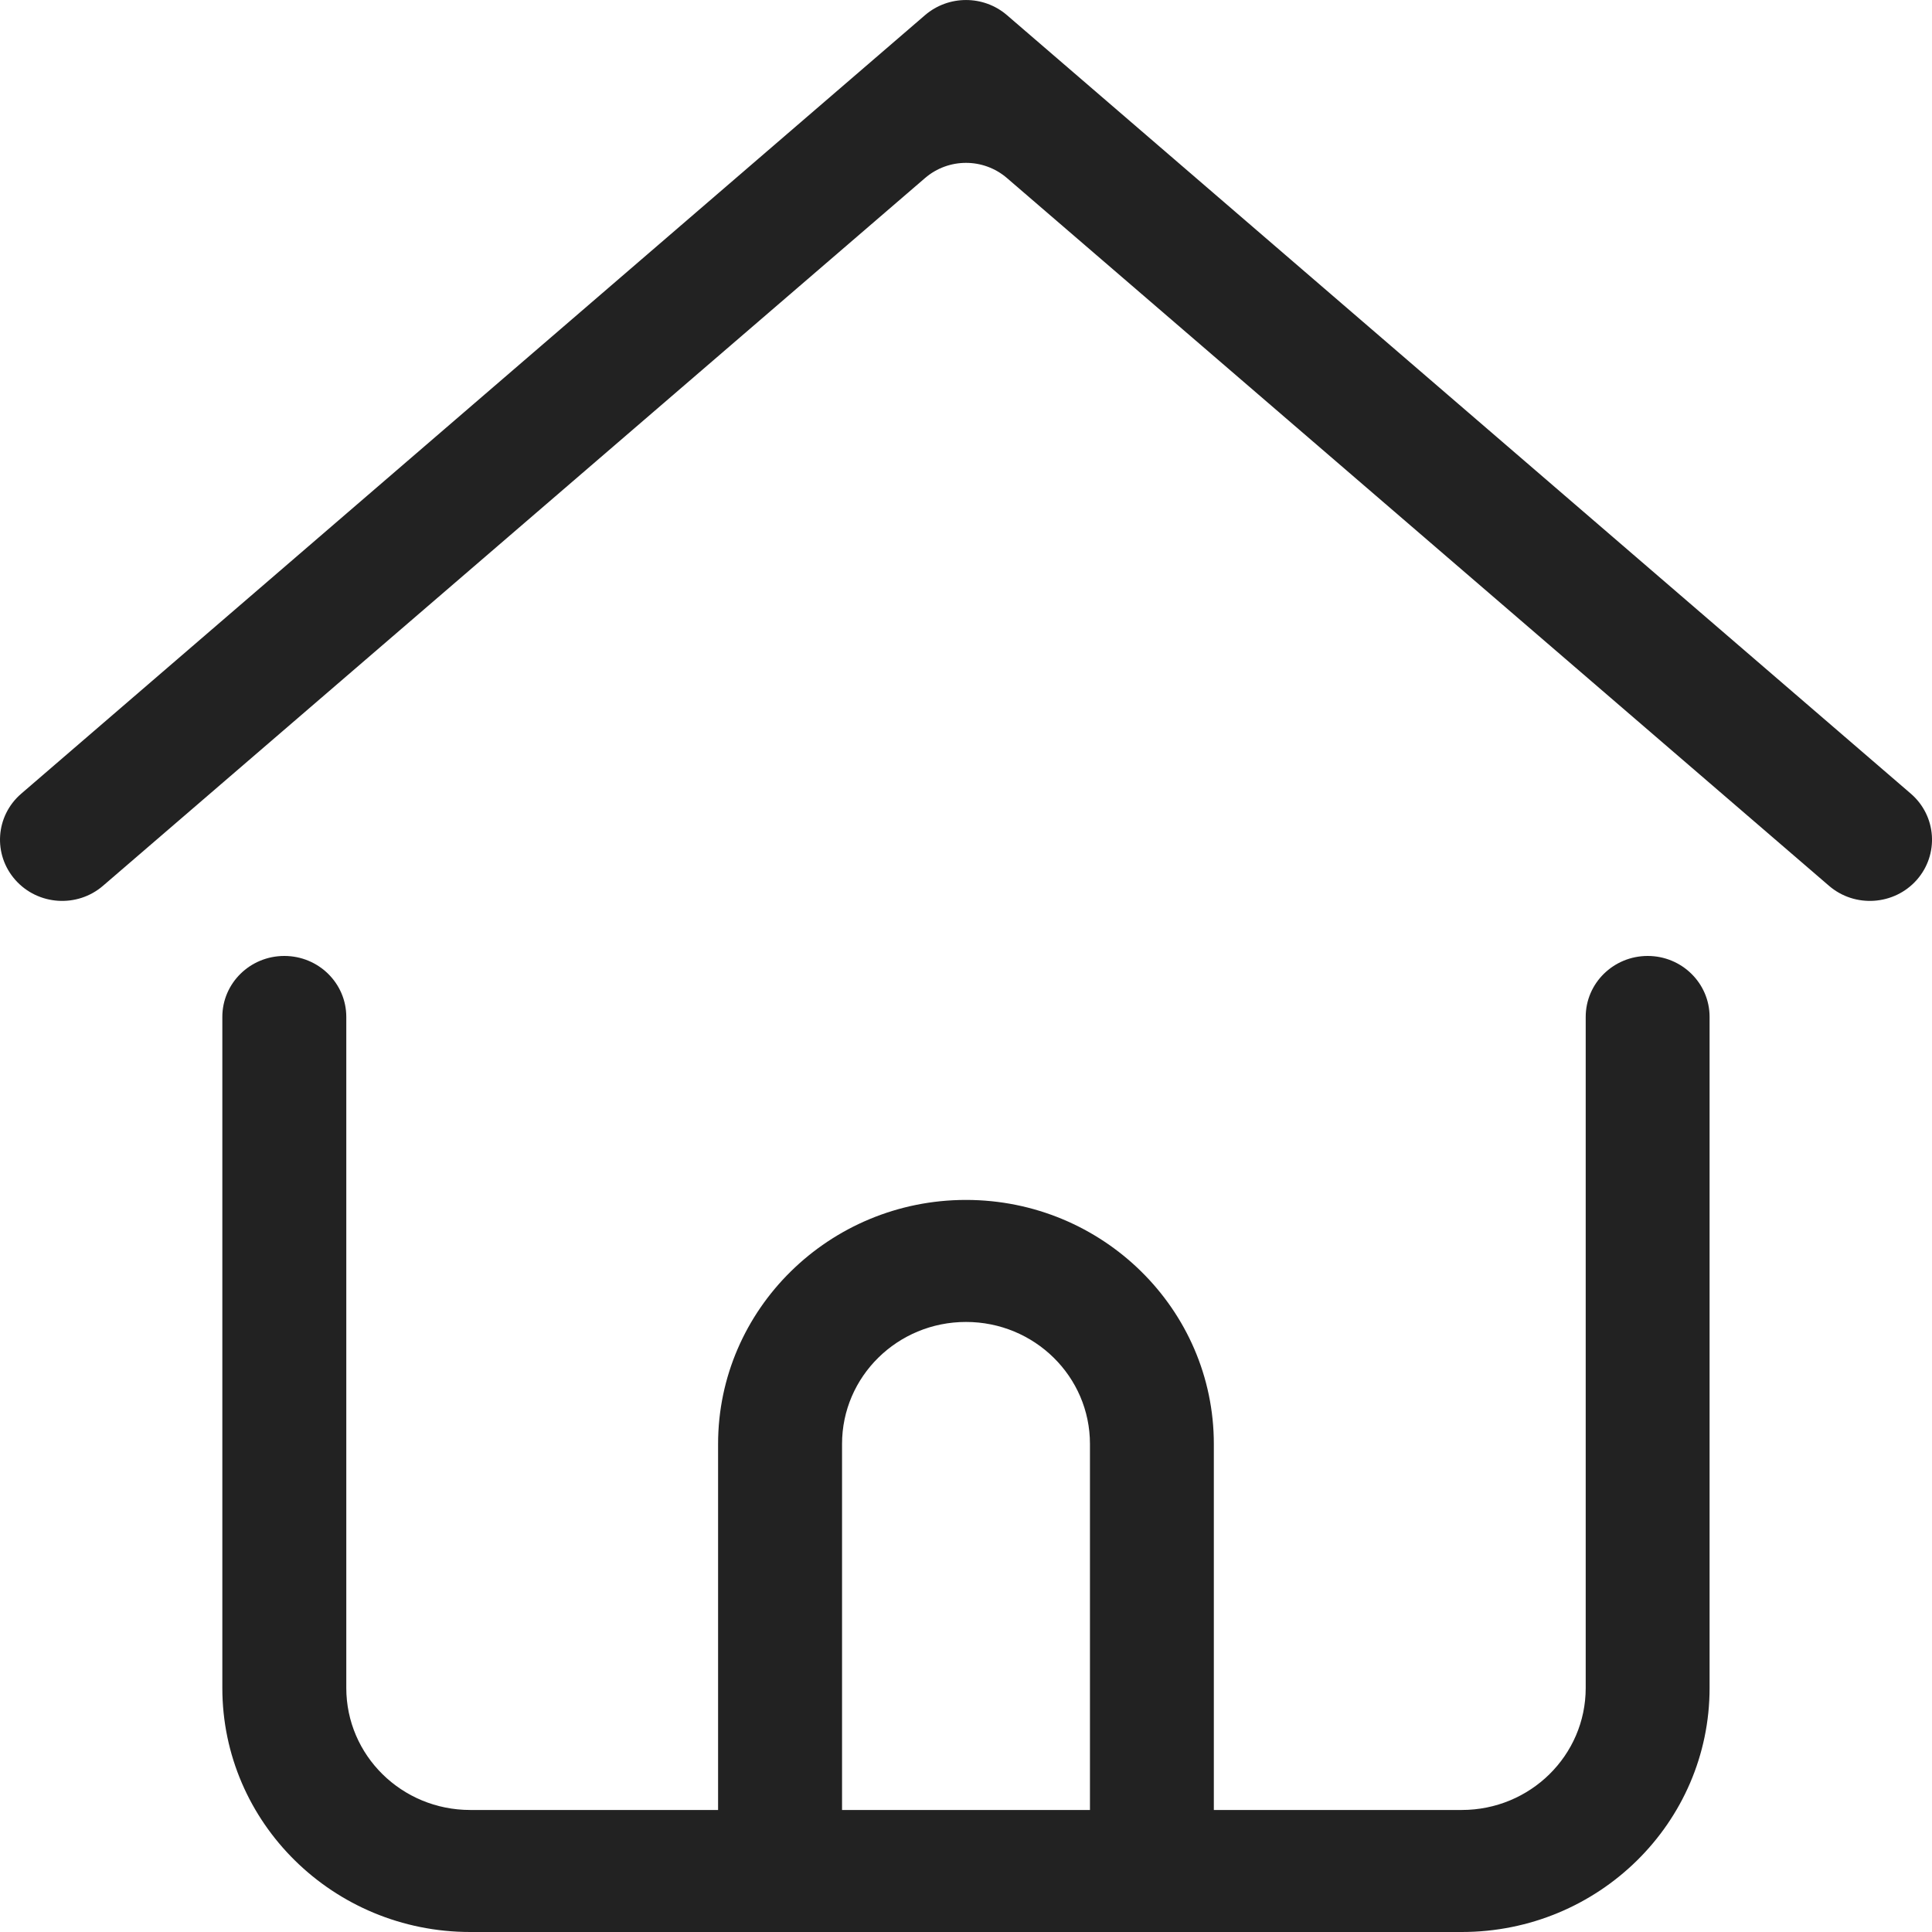
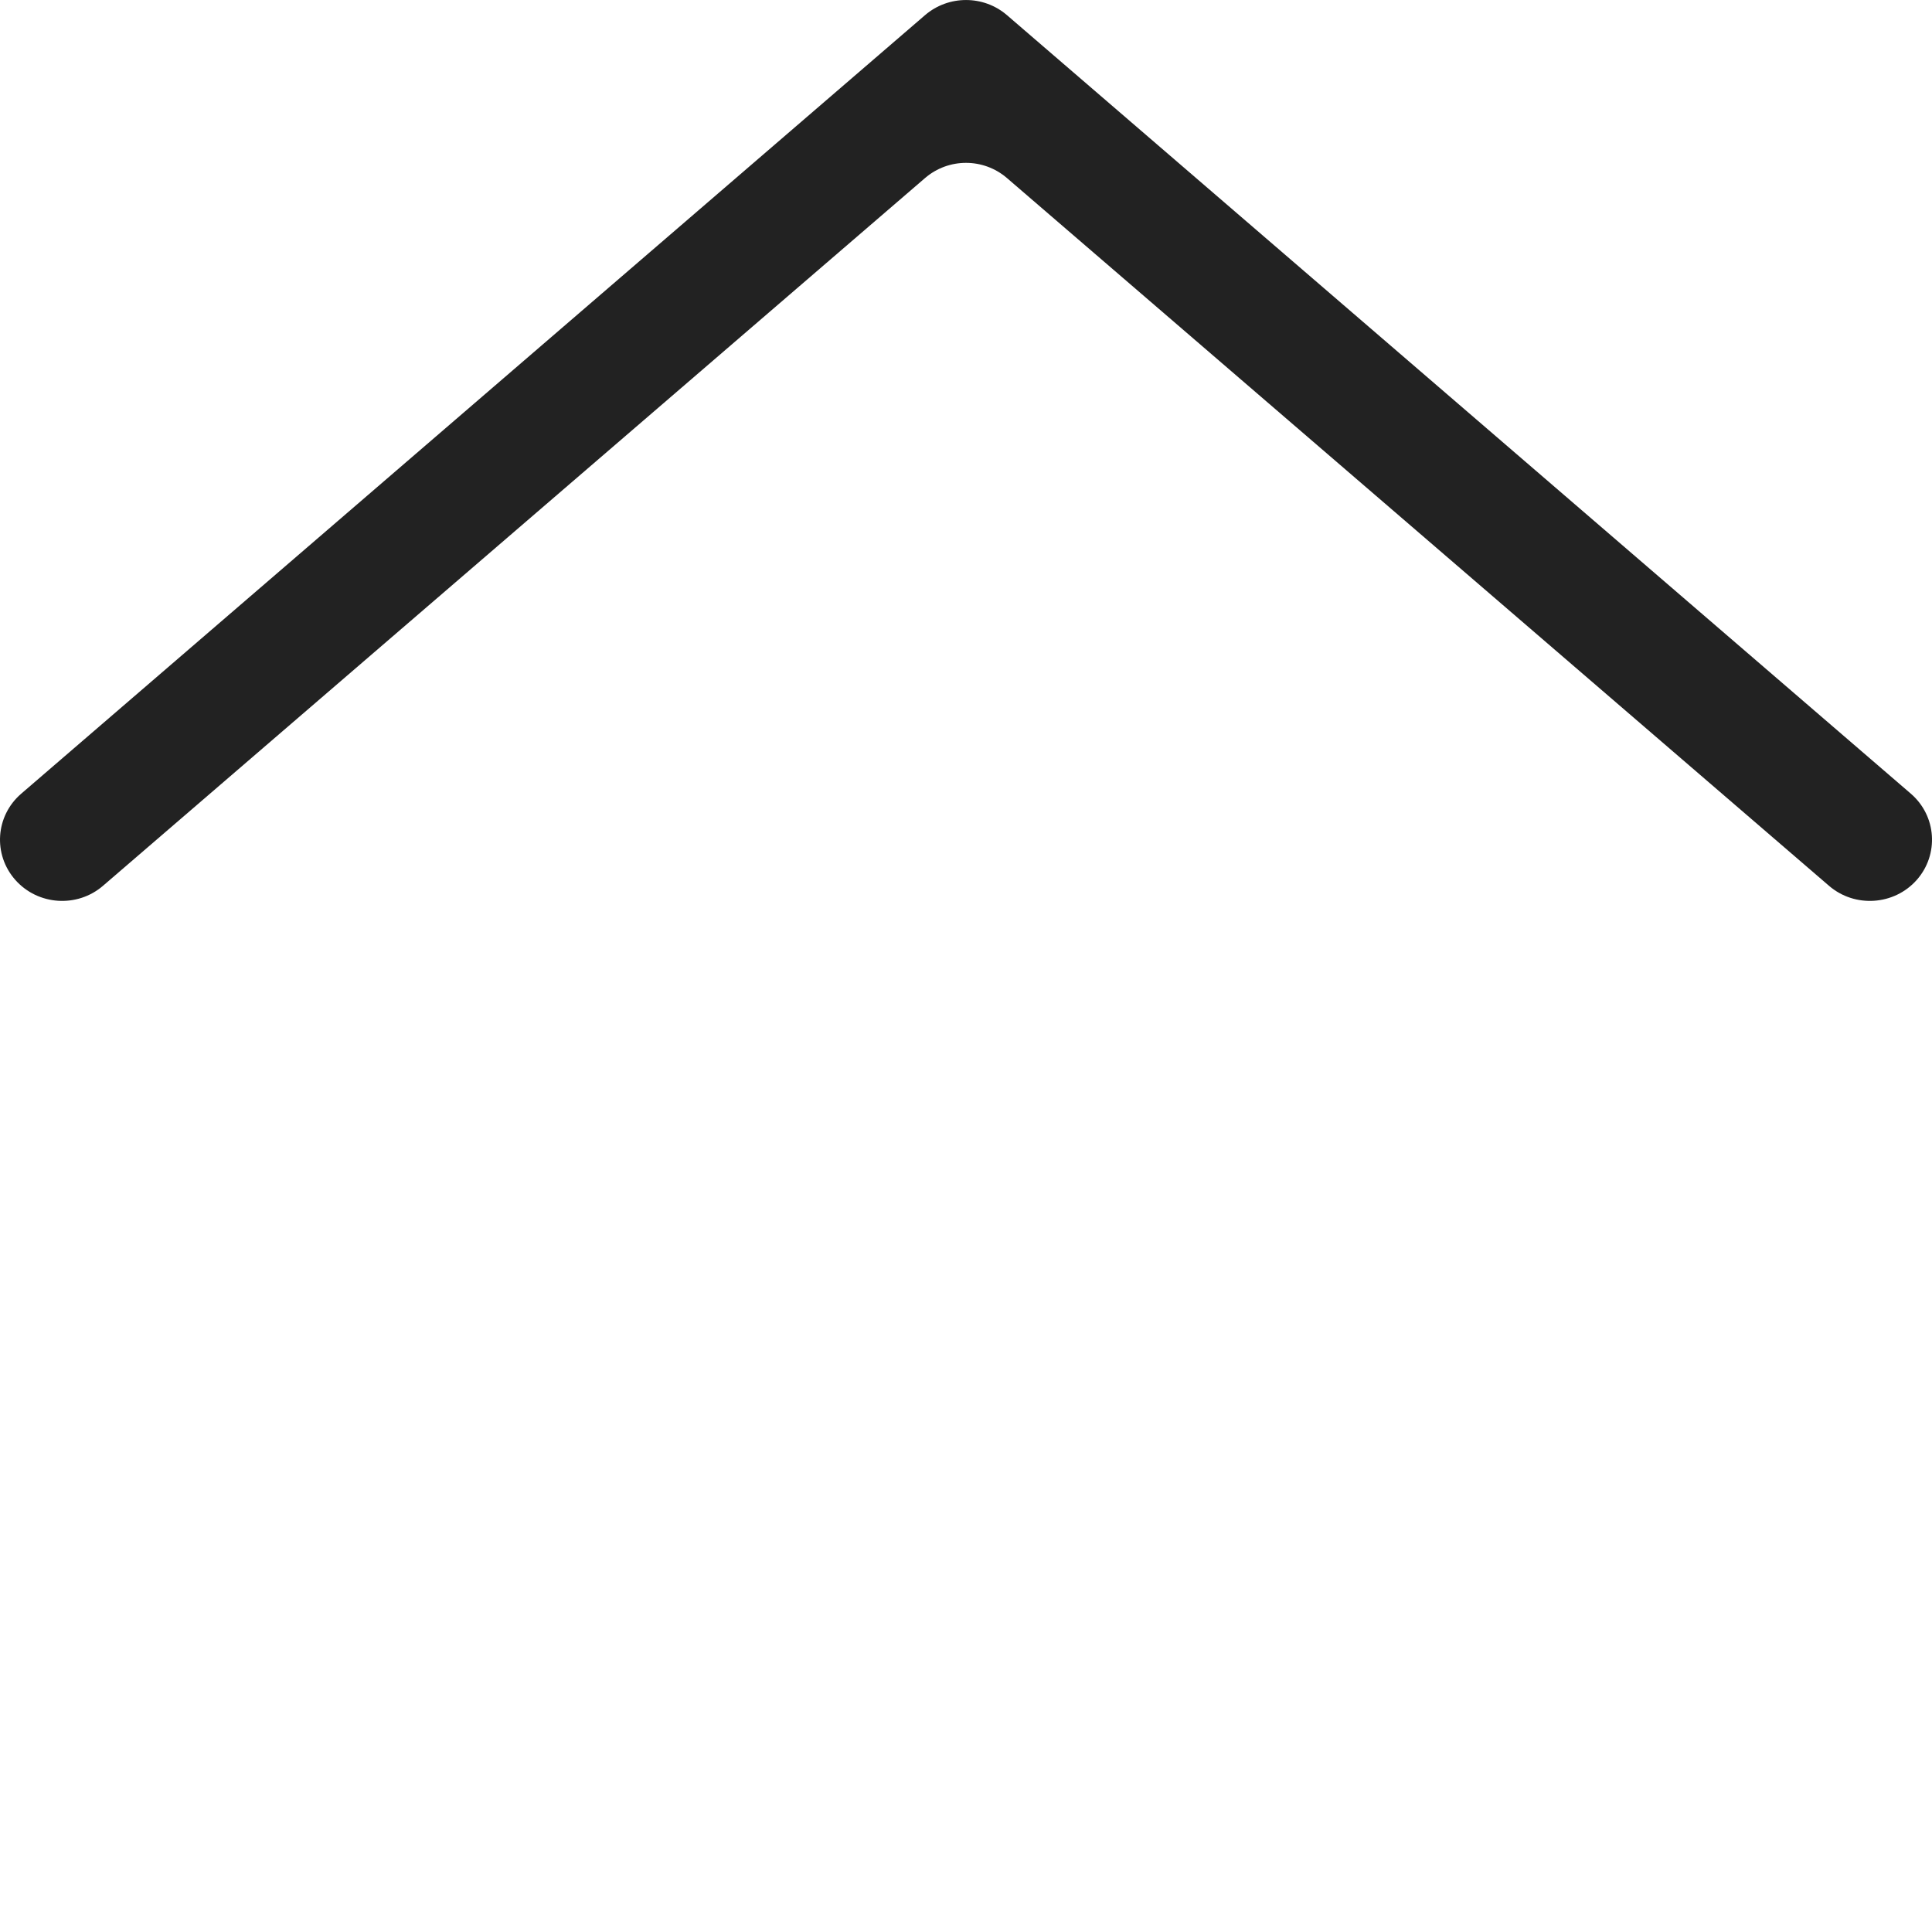
<svg xmlns="http://www.w3.org/2000/svg" width="25" height="25" viewBox="0 0 25 25" fill="none">
  <g clip-path="url(#clip0_32_1606)">
    <path d="M24.726 10.27L13.03 0.196C12.727 -0.065 12.274 -0.065 11.97 0.196L0.275 10.27C-0.06 10.558 -0.093 11.058 0.199 11.387C0.491 11.716 0.999 11.75 1.333 11.462L11.97 2.304C12.274 2.042 12.726 2.042 13.03 2.304L23.667 11.462C24.001 11.75 24.51 11.716 24.802 11.387C25.093 11.058 25.06 10.558 24.726 10.27Z" fill="#222222" />
-     <path d="M21.321 12.37C20.878 12.37 20.519 12.723 20.519 13.159V21.842C20.519 22.715 19.801 23.421 18.915 23.421H15.707V18.685C15.707 16.943 14.269 15.527 12.5 15.527C10.731 15.527 9.292 16.943 9.292 18.685V23.421H6.085C5.198 23.421 4.481 22.715 4.481 21.842V13.159C4.481 12.723 4.122 12.37 3.679 12.37C3.236 12.37 2.877 12.723 2.877 13.159V21.842C2.877 23.586 4.313 25 6.085 25H18.915C20.686 25 22.122 23.586 22.122 21.842V13.159C22.122 12.723 21.763 12.37 21.321 12.37ZM14.104 23.421H10.896V18.685C10.896 17.812 11.614 17.106 12.5 17.106C13.386 17.106 14.104 17.812 14.104 18.685V23.421Z" fill="#222222" />
  </g>
  <defs>
    <clipPath id="clip0_32_1606">
      <rect width="25" height="25" fill="white" />
    </clipPath>
  </defs>
</svg>